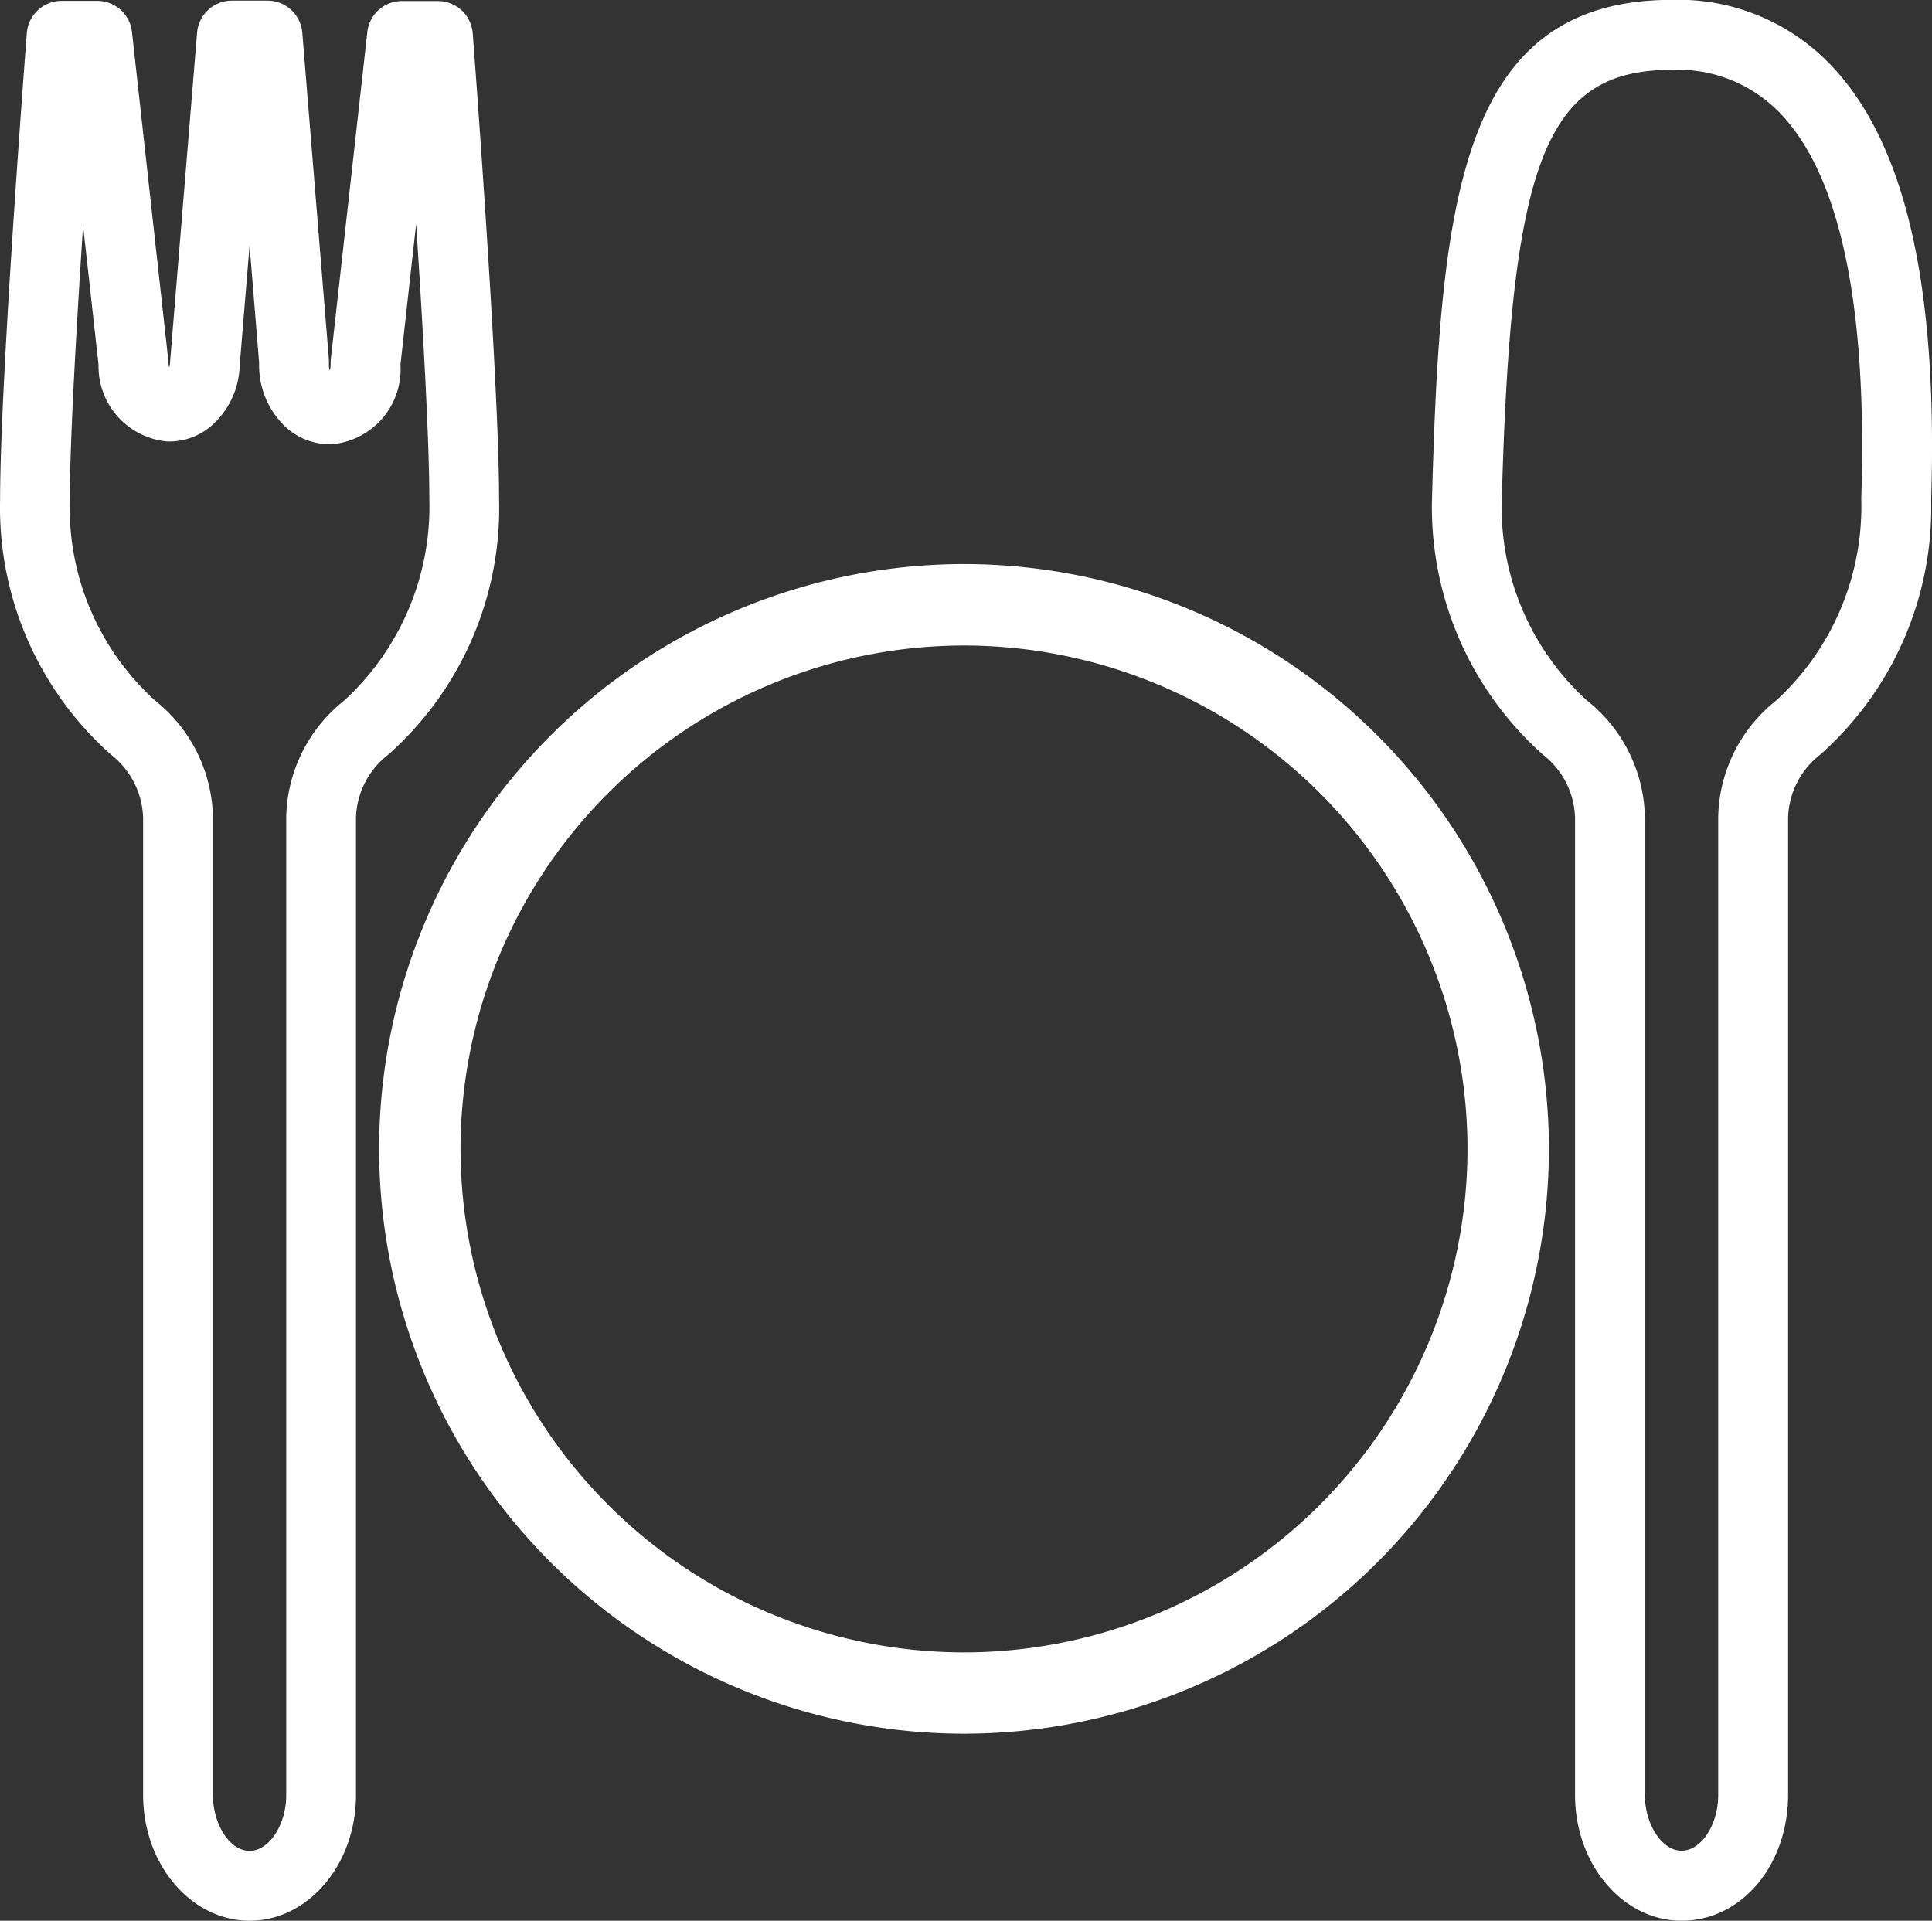
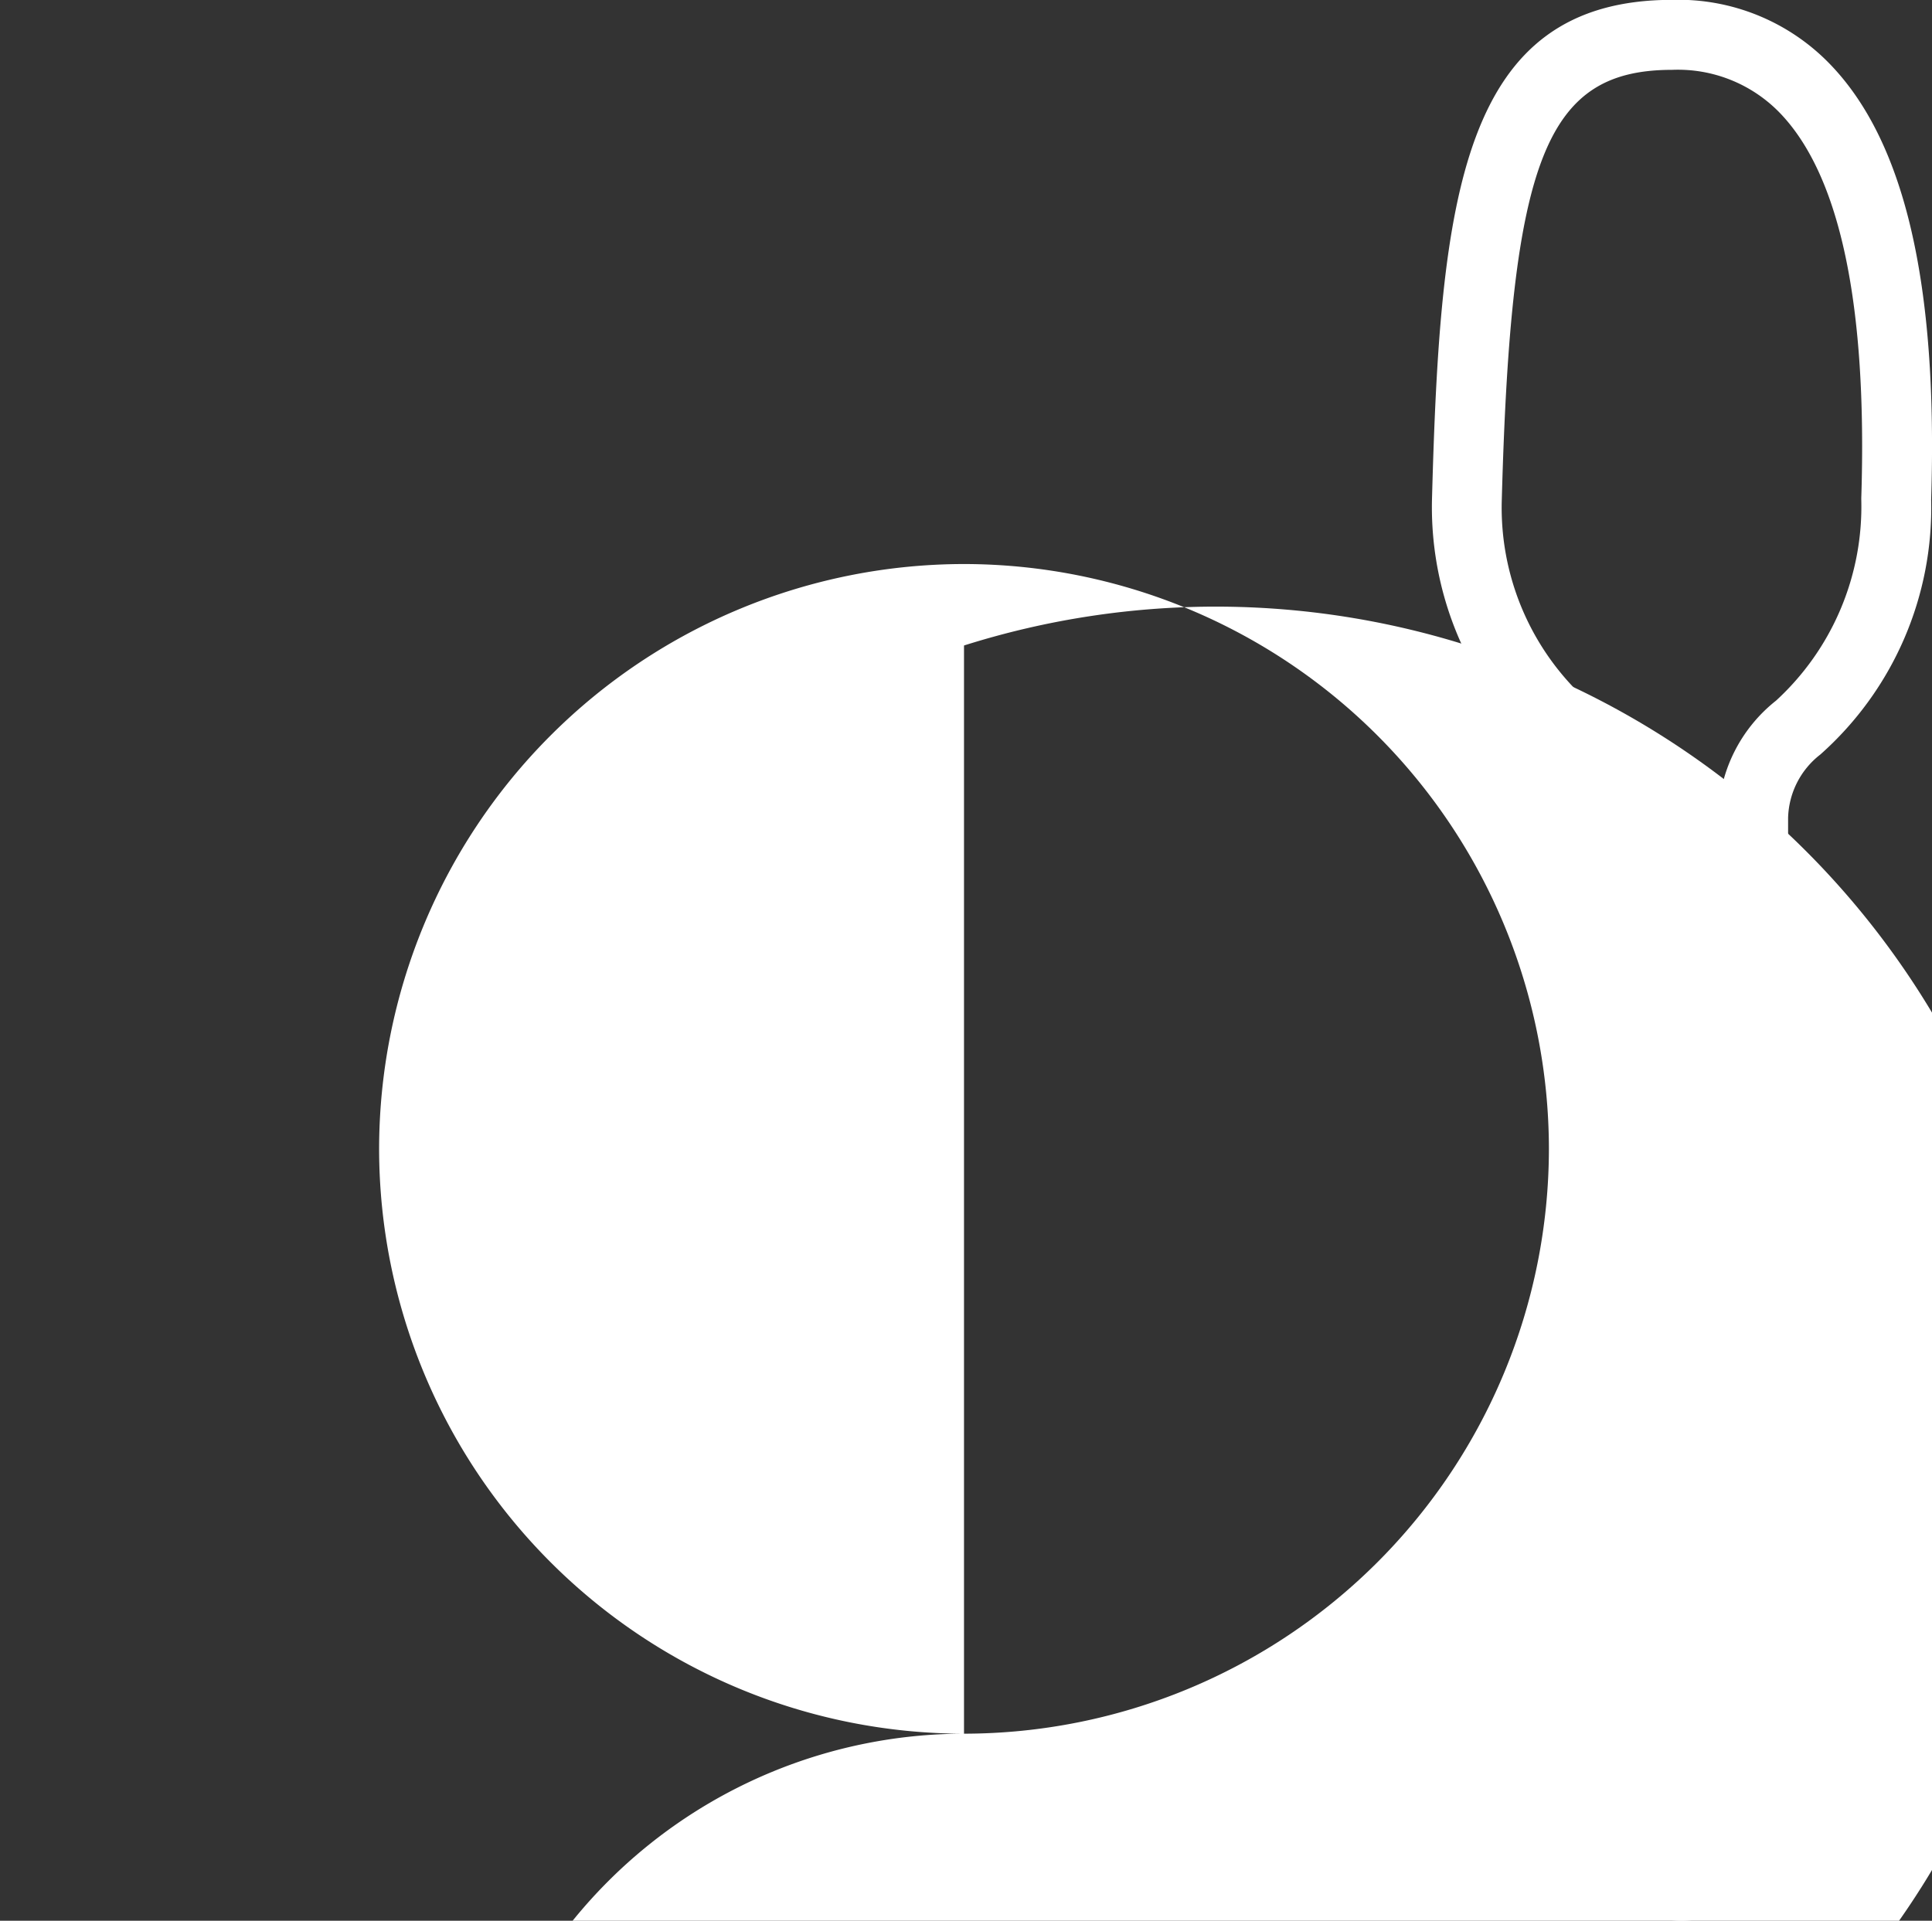
<svg xmlns="http://www.w3.org/2000/svg" width="66" height="65.622" viewBox="0 0 66 65.622">
  <rect x="0" y="0" width="66" height="65.622" fill="#333333" stroke="none" />
  <g transform="translate(176.673 637.838)">
    <path d="M-119.229-572.216c-2.006,0-3.638-1.926-3.638-4.294V-609.9a2.829,2.829,0,0,0-1.1-2.159,11.315,11.315,0,0,1-3.787-8.724c.279-10.319,1-17.06,8.207-17.06a7.2,7.2,0,0,1,5.385,2.192c2.562,2.645,3.694,7.513,3.46,14.885a11.273,11.273,0,0,1-3.787,8.707,2.832,2.832,0,0,0-1.1,2.159v33.385C-115.591-574.1-117.189-572.216-119.229-572.216Zm-.319-63.236c-4.309,0-5.505,3.023-5.822,14.7a8.9,8.9,0,0,0,2.916,6.851,5.207,5.207,0,0,1,1.973,4v33.385c0,1.017.585,1.908,1.252,1.908s1.252-.873,1.252-1.908V-609.9a5.2,5.2,0,0,1,1.975-4,9,9,0,0,0,2.913-6.882c0-.012,0-.025,0-.038.212-6.609-.727-11.039-2.788-13.167A4.844,4.844,0,0,0-119.548-635.452Z" fill="#fff" />
-     <path d="M-168.147-572.216c-2,0-3.637-1.926-3.637-4.294v-33.383a2.845,2.845,0,0,0-1.1-2.166,11.286,11.286,0,0,1-3.786-8.722c0-4.028.876-15.443.913-15.927a1.193,1.193,0,0,1,1.189-1.1h1.218a1.193,1.193,0,0,1,1.185,1.062l1.236,11.169c0,.034.006.068.007.1a.74.74,0,0,0,.03.195.7.7,0,0,0,.029-.194l.922-11.24a1.194,1.194,0,0,1,1.189-1.1h1.217a1.194,1.194,0,0,1,1.189,1.1l.909,11.169c0,.032,0,.161,0,.193a.632.632,0,0,0,.031.181.89.89,0,0,0,.028-.241,1.187,1.187,0,0,1,.007-.158l1.246-11.169a1.191,1.191,0,0,1,1.185-1.061h1.227a1.192,1.192,0,0,1,1.189,1.1c.037.483.9,11.851.9,15.917a11.271,11.271,0,0,1-3.788,8.731,2.824,2.824,0,0,0-1.1,2.155v33.385C-164.509-574.142-166.141-572.216-168.147-572.216Zm-5.688-57.908c-.226,3.438-.452,7.368-.452,9.343a8.885,8.885,0,0,0,2.915,6.879,5.221,5.221,0,0,1,1.974,4.009v33.383c0,1.017.584,1.908,1.251,1.908s1.252-.891,1.252-1.908V-609.9a5.2,5.2,0,0,1,1.975-4,9,9,0,0,0,2.914-6.885c0-2-.225-5.957-.451-9.4l-.535,4.8a2.572,2.572,0,0,1-2.347,2.725,2.246,2.246,0,0,1-1.61-.62,2.9,2.9,0,0,1-.873-2.053v-.123l-.325-3.991-.337,4.088a2.845,2.845,0,0,1-.855,1.965,2.2,2.2,0,0,1-1.624.638,2.577,2.577,0,0,1-2.344-2.615Z" fill="#fff" />
-     <path d="M-143.741-578.607a20,20,0,0,1-19.981-19.98,20,20,0,0,1,19.981-19.981,20,20,0,0,1,19.981,19.981A20,20,0,0,1-143.741-578.607Zm0-37.178a17.217,17.217,0,0,0-17.2,17.2,17.217,17.217,0,0,0,17.2,17.2,17.217,17.217,0,0,0,17.2-17.2A17.217,17.217,0,0,0-143.741-615.785Z" fill="#fff" />
+     <path d="M-143.741-578.607a20,20,0,0,1-19.981-19.98,20,20,0,0,1,19.981-19.981,20,20,0,0,1,19.981,19.981A20,20,0,0,1-143.741-578.607Za17.217,17.217,0,0,0-17.2,17.2,17.217,17.217,0,0,0,17.2,17.2,17.217,17.217,0,0,0,17.2-17.2A17.217,17.217,0,0,0-143.741-615.785Z" fill="#fff" />
  </g>
</svg>